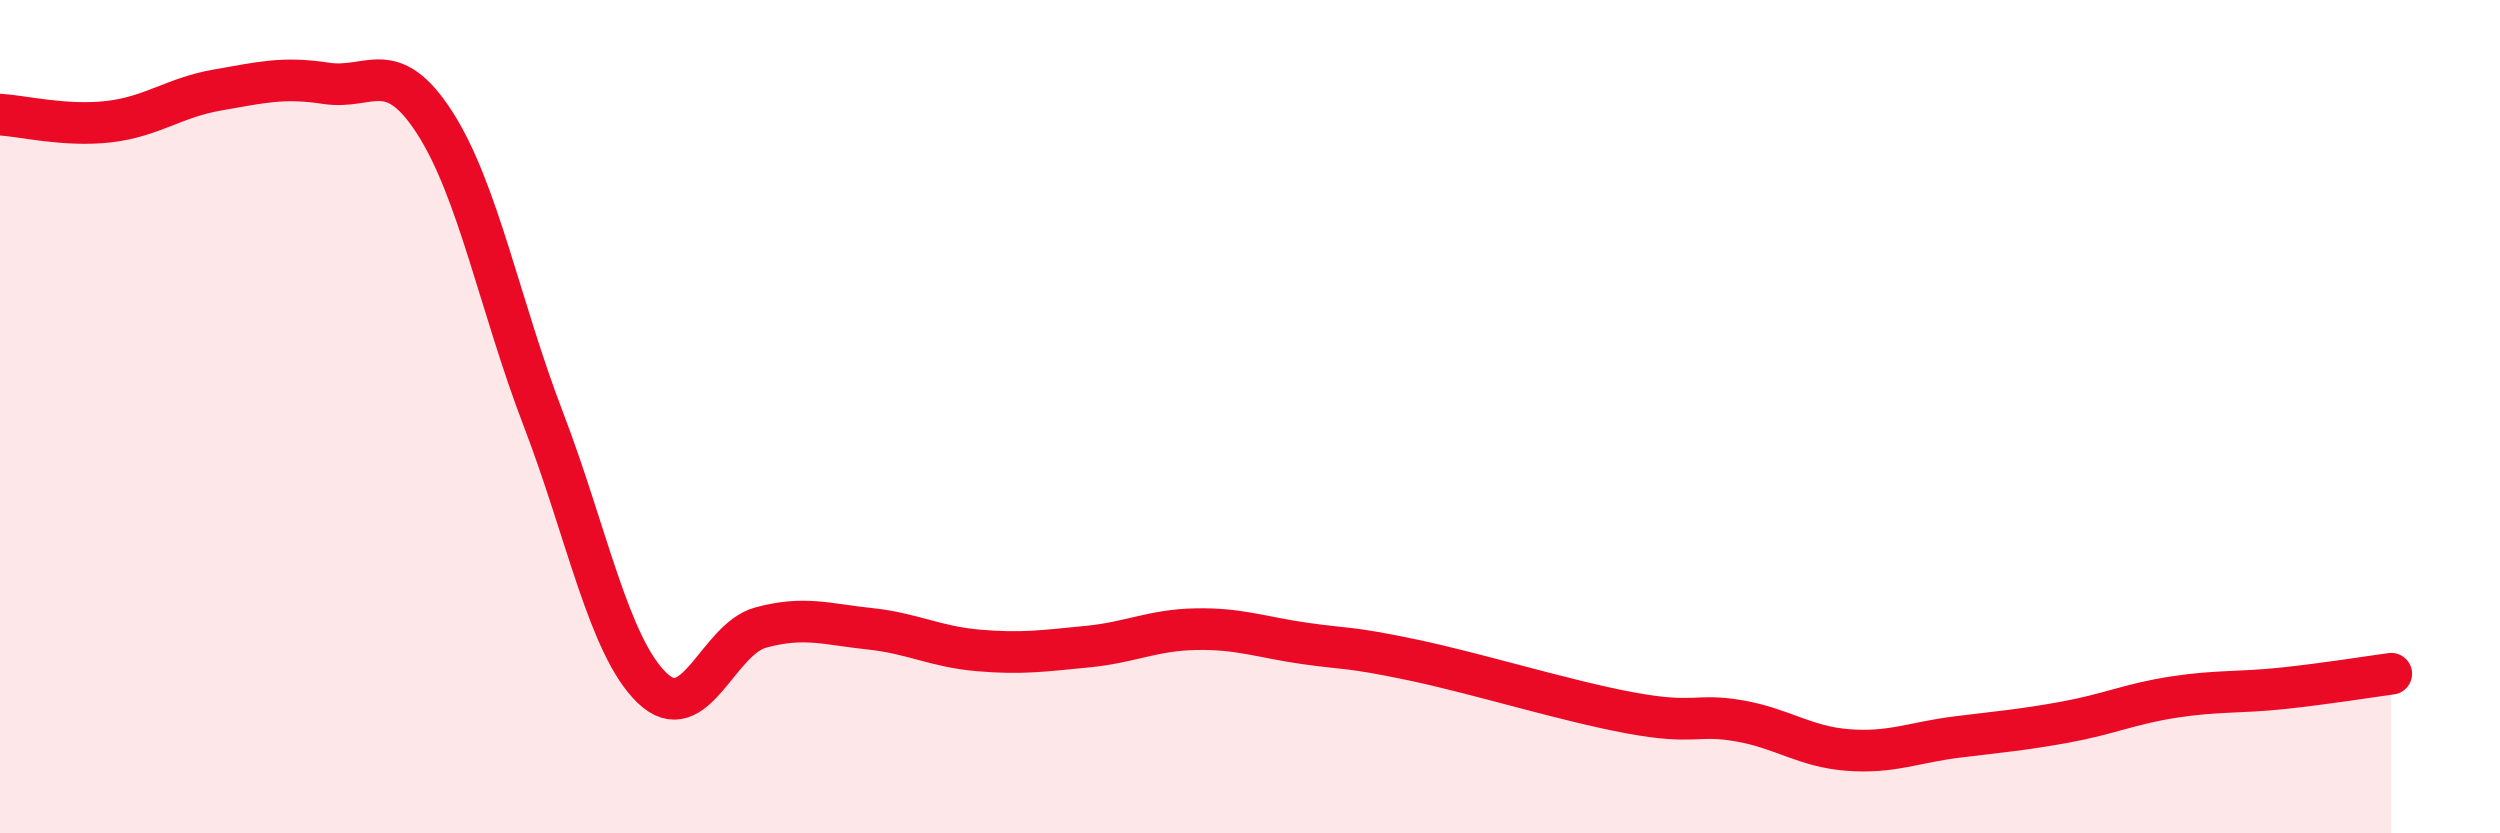
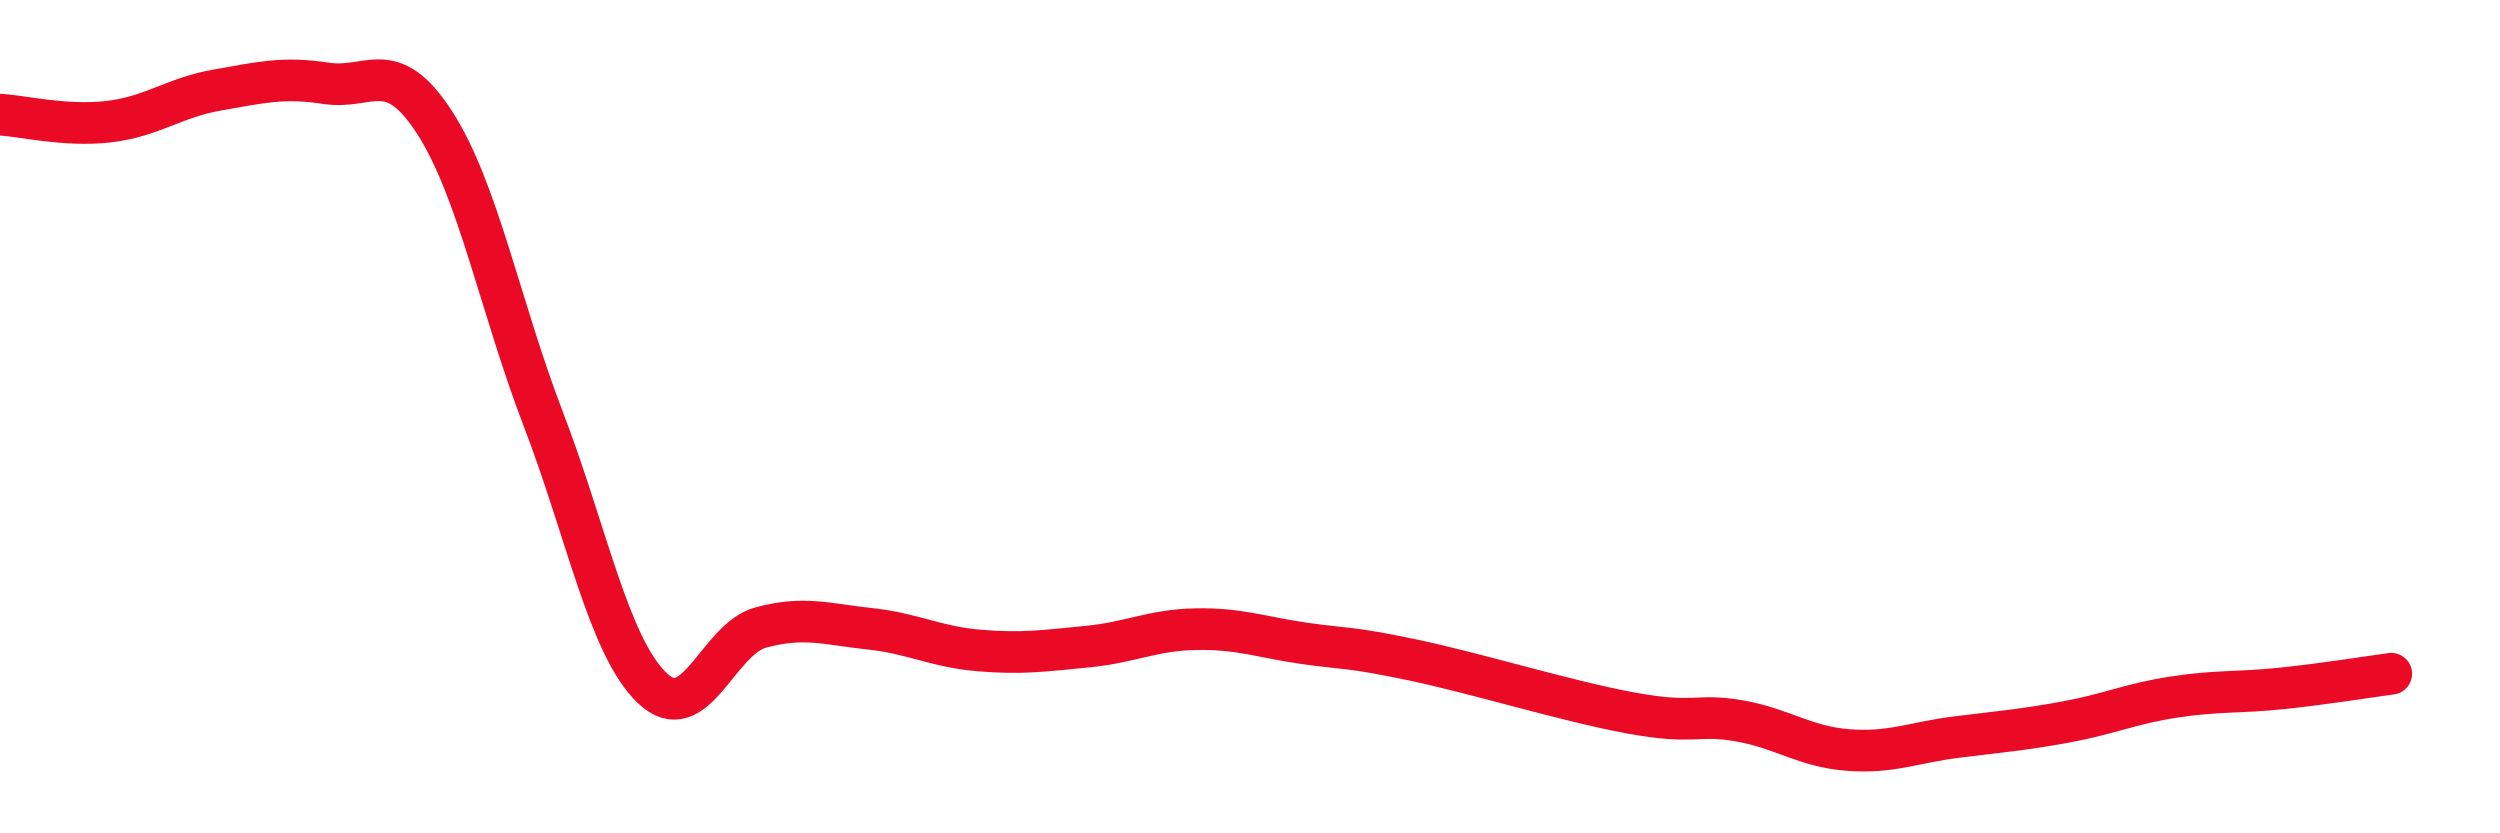
<svg xmlns="http://www.w3.org/2000/svg" width="60" height="20" viewBox="0 0 60 20">
-   <path d="M 0,2.75 C 0.52,2.78 1.57,3.04 2.61,2.92 C 3.65,2.8 4.18,2.34 5.22,2.16 C 6.26,1.98 6.79,1.84 7.83,2 C 8.87,2.16 9.39,1.33 10.43,2.94 C 11.47,4.55 12,7.35 13.04,10.06 C 14.08,12.77 14.61,15.51 15.65,16.51 C 16.69,17.51 17.22,15.34 18.26,15.06 C 19.3,14.78 19.83,14.98 20.87,15.09 C 21.91,15.2 22.44,15.52 23.48,15.61 C 24.52,15.7 25.05,15.62 26.09,15.52 C 27.13,15.42 27.66,15.12 28.7,15.1 C 29.74,15.08 30.26,15.29 31.3,15.44 C 32.34,15.59 32.34,15.51 33.91,15.84 C 35.48,16.17 37.56,16.82 39.13,17.11 C 40.7,17.4 40.7,17.12 41.74,17.3 C 42.78,17.48 43.31,17.92 44.35,18 C 45.39,18.08 45.92,17.82 46.96,17.69 C 48,17.56 48.53,17.52 49.57,17.33 C 50.61,17.14 51.13,16.89 52.17,16.73 C 53.21,16.57 53.74,16.63 54.78,16.52 C 55.82,16.41 56.87,16.24 57.39,16.17L57.39 20L0 20Z" fill="#EB0A25" opacity="0.1" stroke-linecap="round" stroke-linejoin="round" />
  <path d="M 0,2.75 C 0.52,2.78 1.57,3.04 2.61,2.92 C 3.65,2.8 4.18,2.34 5.22,2.16 C 6.26,1.98 6.79,1.84 7.83,2 C 8.87,2.16 9.39,1.33 10.43,2.94 C 11.47,4.55 12,7.35 13.04,10.06 C 14.08,12.77 14.61,15.51 15.65,16.51 C 16.69,17.51 17.22,15.34 18.26,15.06 C 19.3,14.78 19.83,14.98 20.87,15.09 C 21.91,15.2 22.44,15.52 23.48,15.61 C 24.52,15.7 25.05,15.62 26.09,15.52 C 27.13,15.42 27.66,15.12 28.7,15.1 C 29.74,15.08 30.26,15.29 31.3,15.44 C 32.34,15.59 32.34,15.51 33.91,15.84 C 35.48,16.17 37.56,16.82 39.13,17.11 C 40.7,17.4 40.7,17.12 41.74,17.3 C 42.78,17.48 43.31,17.92 44.35,18 C 45.39,18.08 45.92,17.82 46.96,17.69 C 48,17.56 48.53,17.52 49.57,17.33 C 50.61,17.14 51.13,16.89 52.17,16.73 C 53.21,16.57 53.74,16.63 54.78,16.52 C 55.82,16.41 56.87,16.24 57.39,16.17" stroke="#EB0A25" stroke-width="1" fill="none" stroke-linecap="round" stroke-linejoin="round" />
</svg>